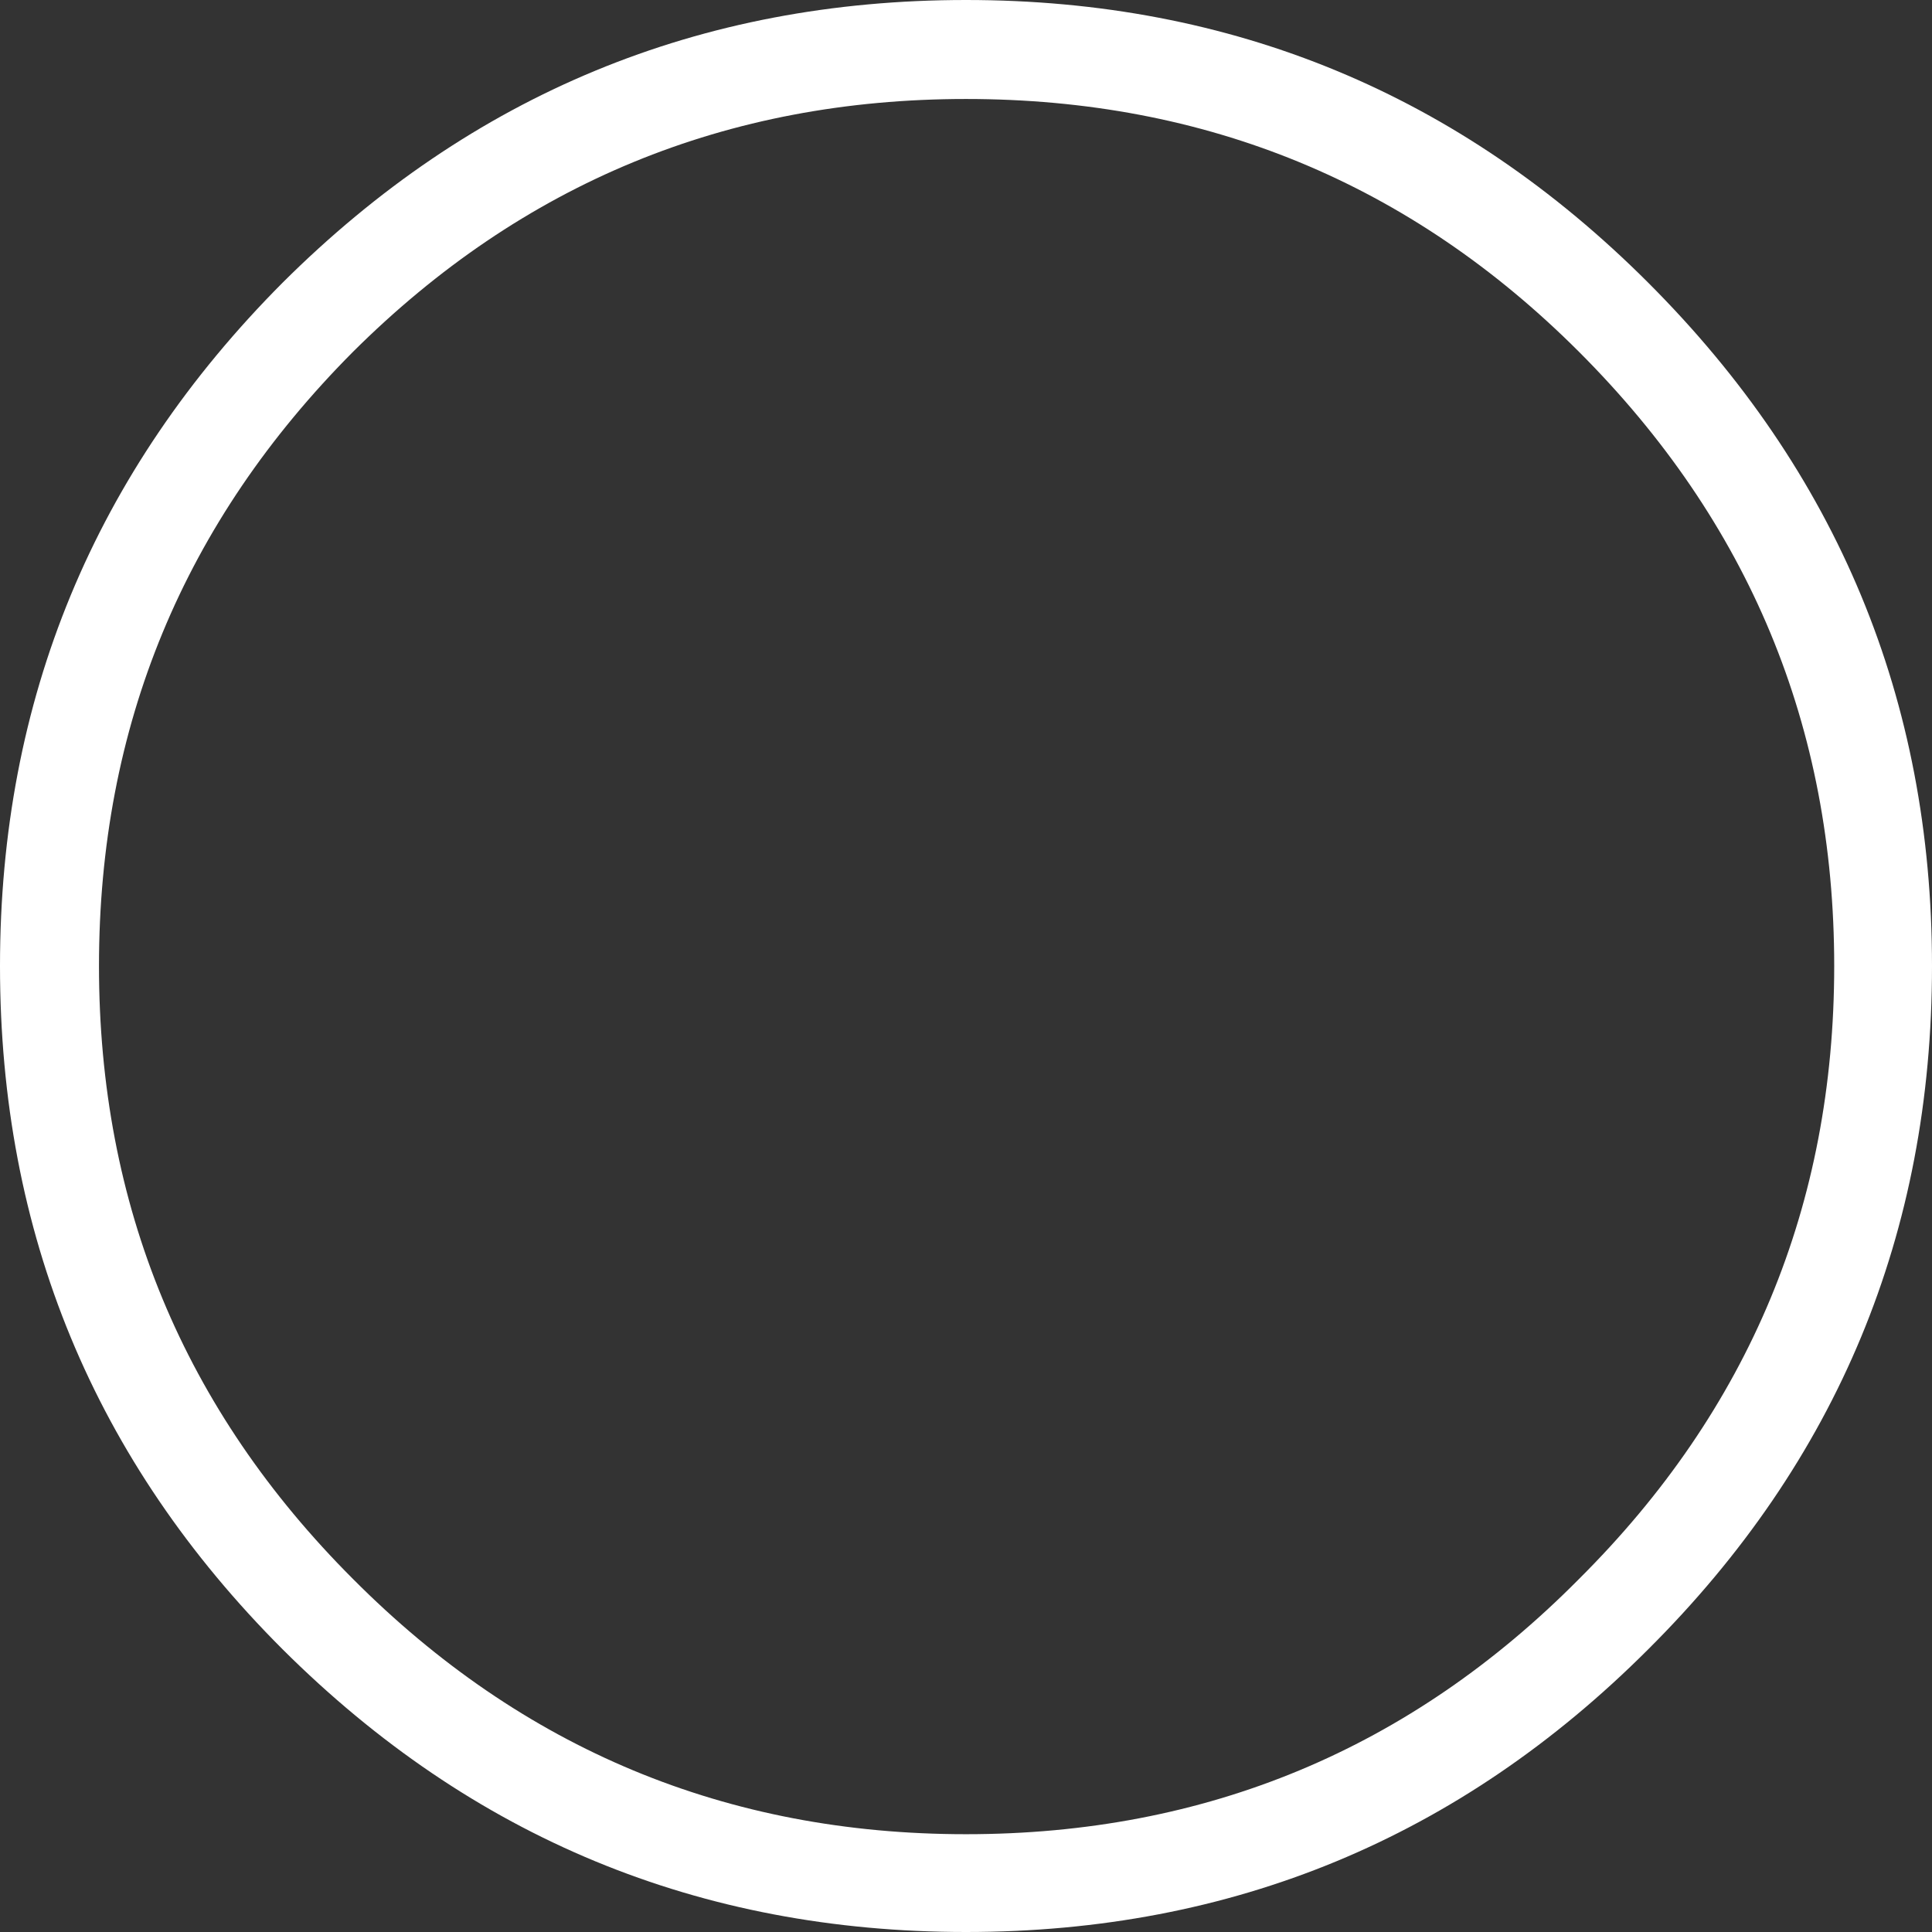
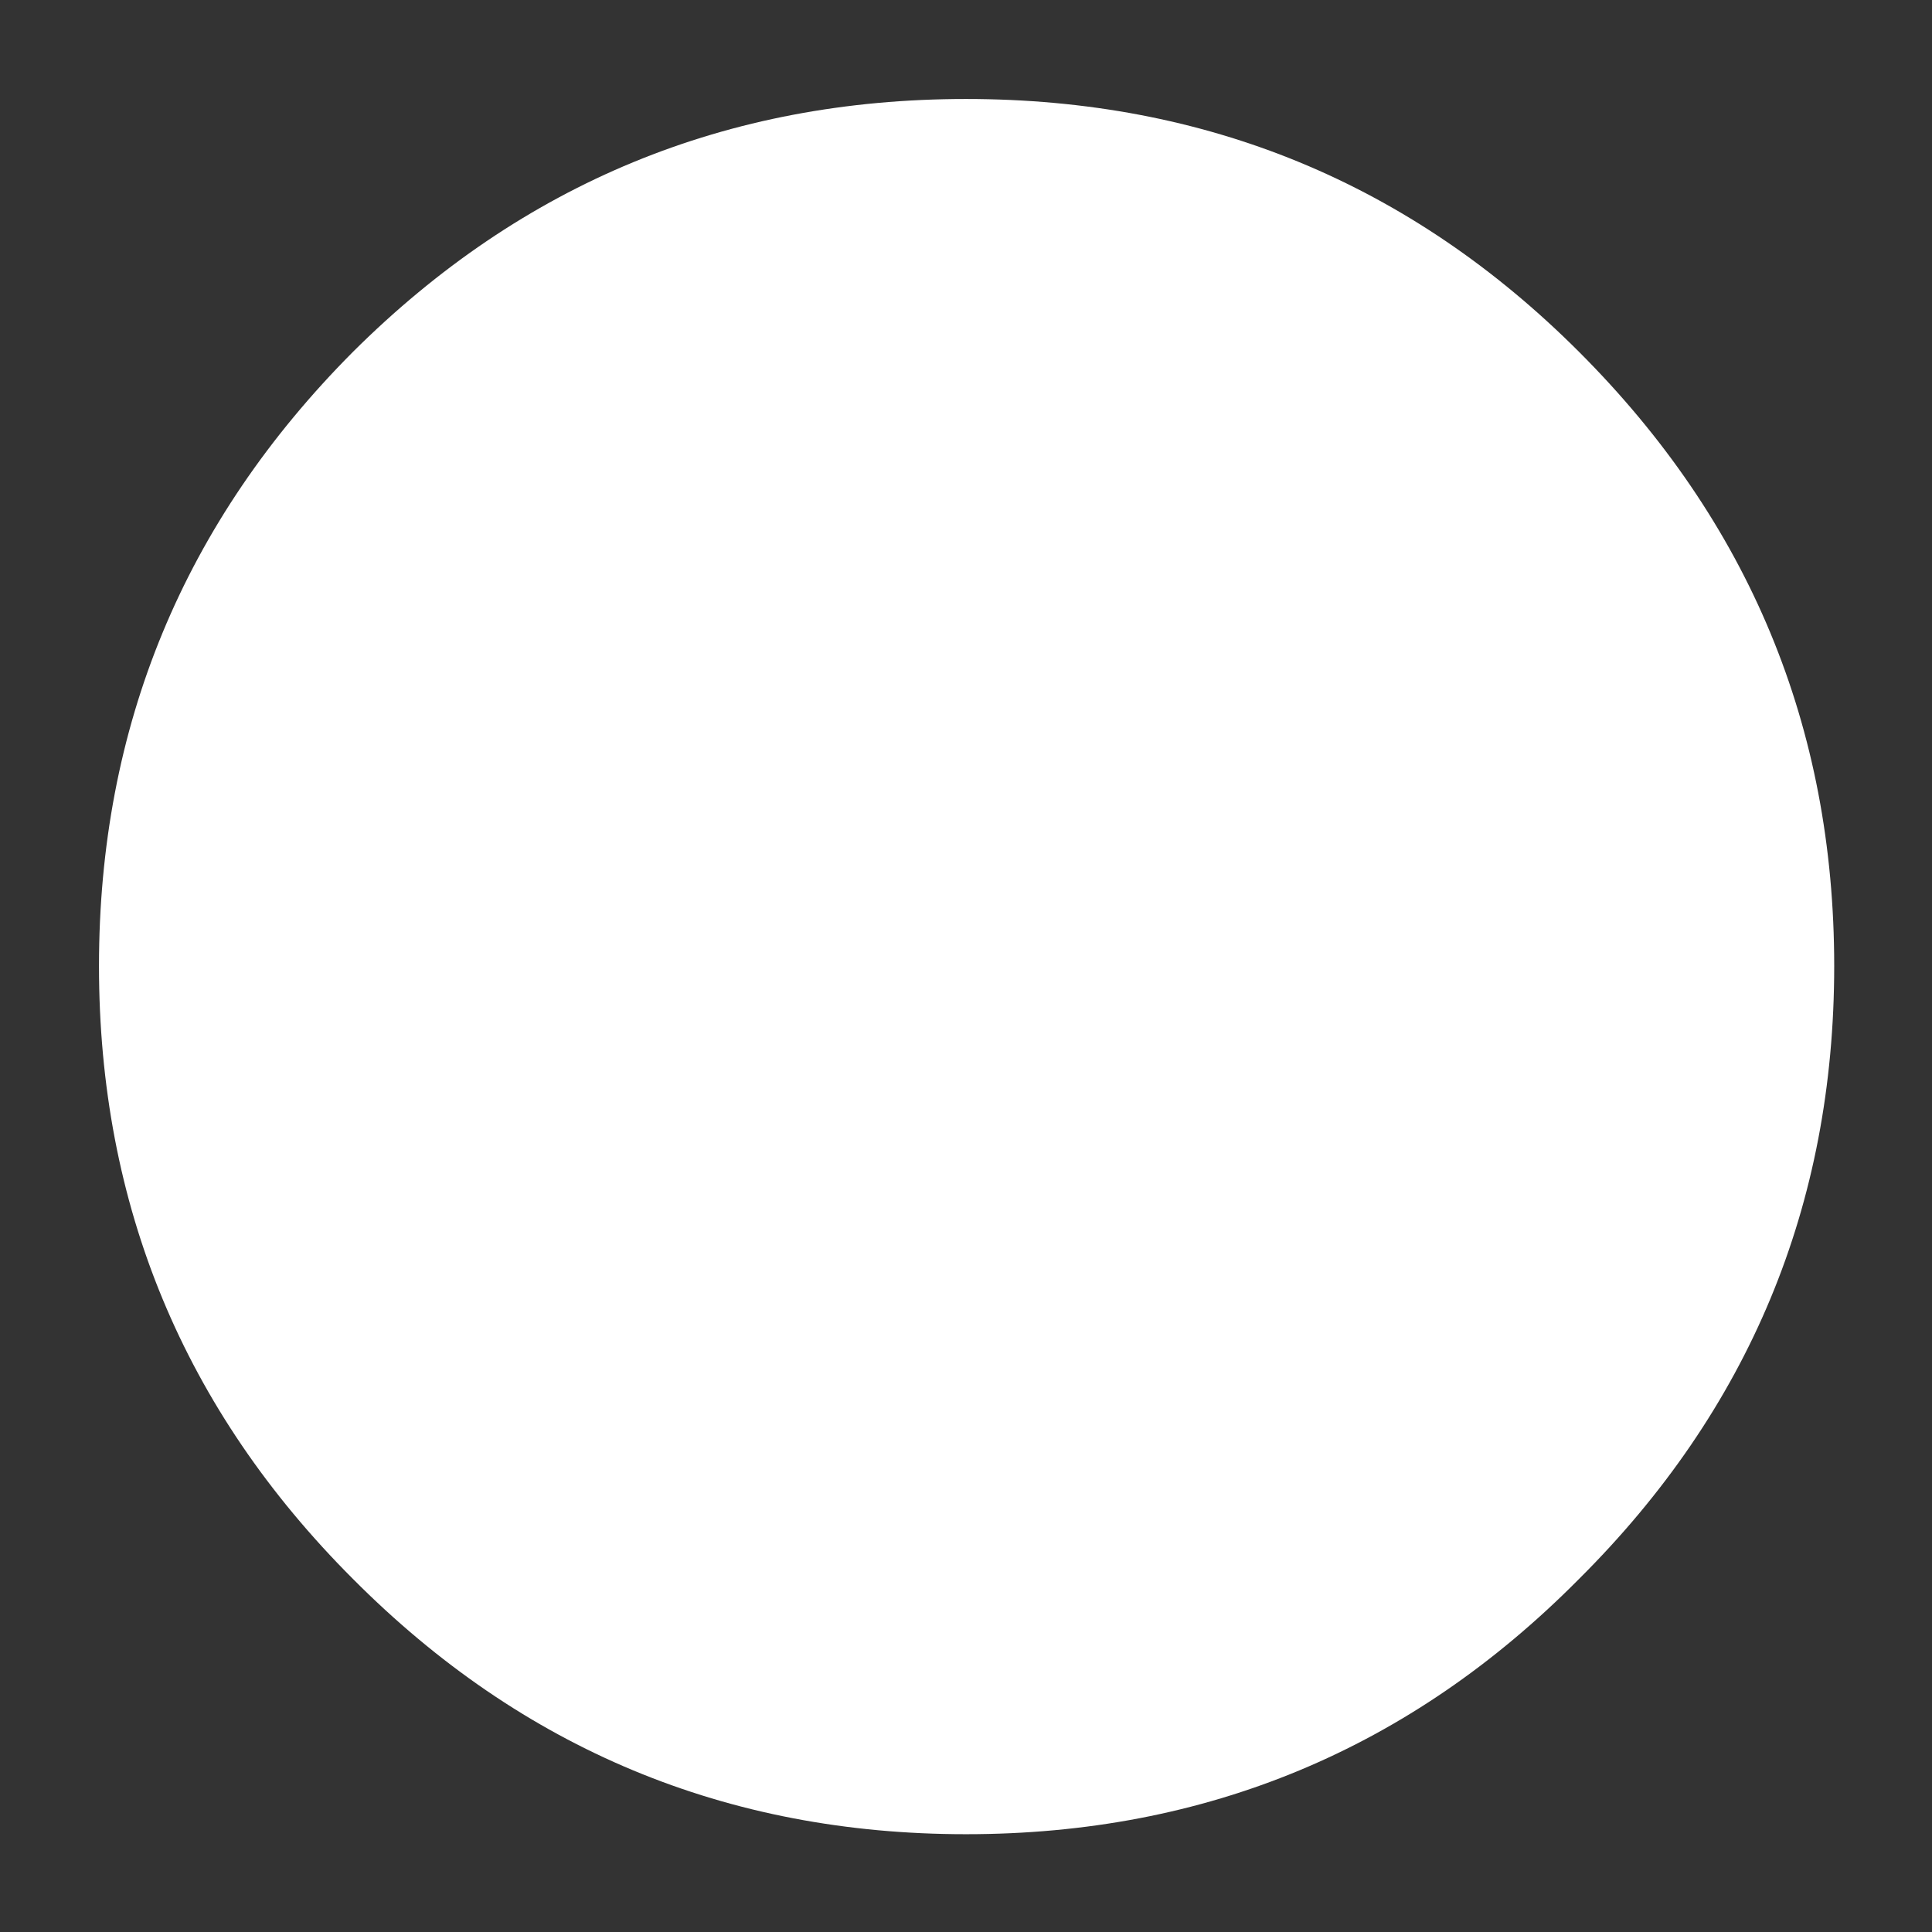
<svg xmlns="http://www.w3.org/2000/svg" height="81.0px" width="81.0px">
  <rect width="100%" height="100%" fill="#333333" stroke="none" />
  <g transform="matrix(1.0, 0.0, 0.0, 1.0, 18.5, -70.0)">
-     <path d="M47.7 84.75 Q37.1 74.15 22.0 74.15 6.95 74.15 -3.7 84.75 -14.35 95.45 -14.35 110.5 -14.35 125.55 -3.7 136.2 6.95 146.9 22.0 146.9 37.1 146.9 47.7 136.2 58.4 125.55 58.4 110.5 58.4 95.45 47.7 84.75 M50.6 81.85 Q62.5 93.75 62.5 110.5 62.5 127.3 50.6 139.15 38.75 151.0 22.0 151.0 5.25 151.0 -6.65 139.15 -18.5 127.3 -18.5 110.5 -18.5 93.75 -6.65 81.85 5.25 70.0 22.0 70.0 38.75 70.0 50.6 81.85" fill="#ffffff" fill-rule="evenodd" stroke="none" />
+     <path d="M47.7 84.75 Q37.1 74.15 22.0 74.15 6.95 74.15 -3.7 84.75 -14.35 95.45 -14.35 110.5 -14.35 125.55 -3.7 136.2 6.95 146.9 22.0 146.9 37.1 146.9 47.7 136.2 58.4 125.55 58.4 110.5 58.4 95.45 47.7 84.75 M50.6 81.85 " fill="#ffffff" fill-rule="evenodd" stroke="none" />
  </g>
</svg>